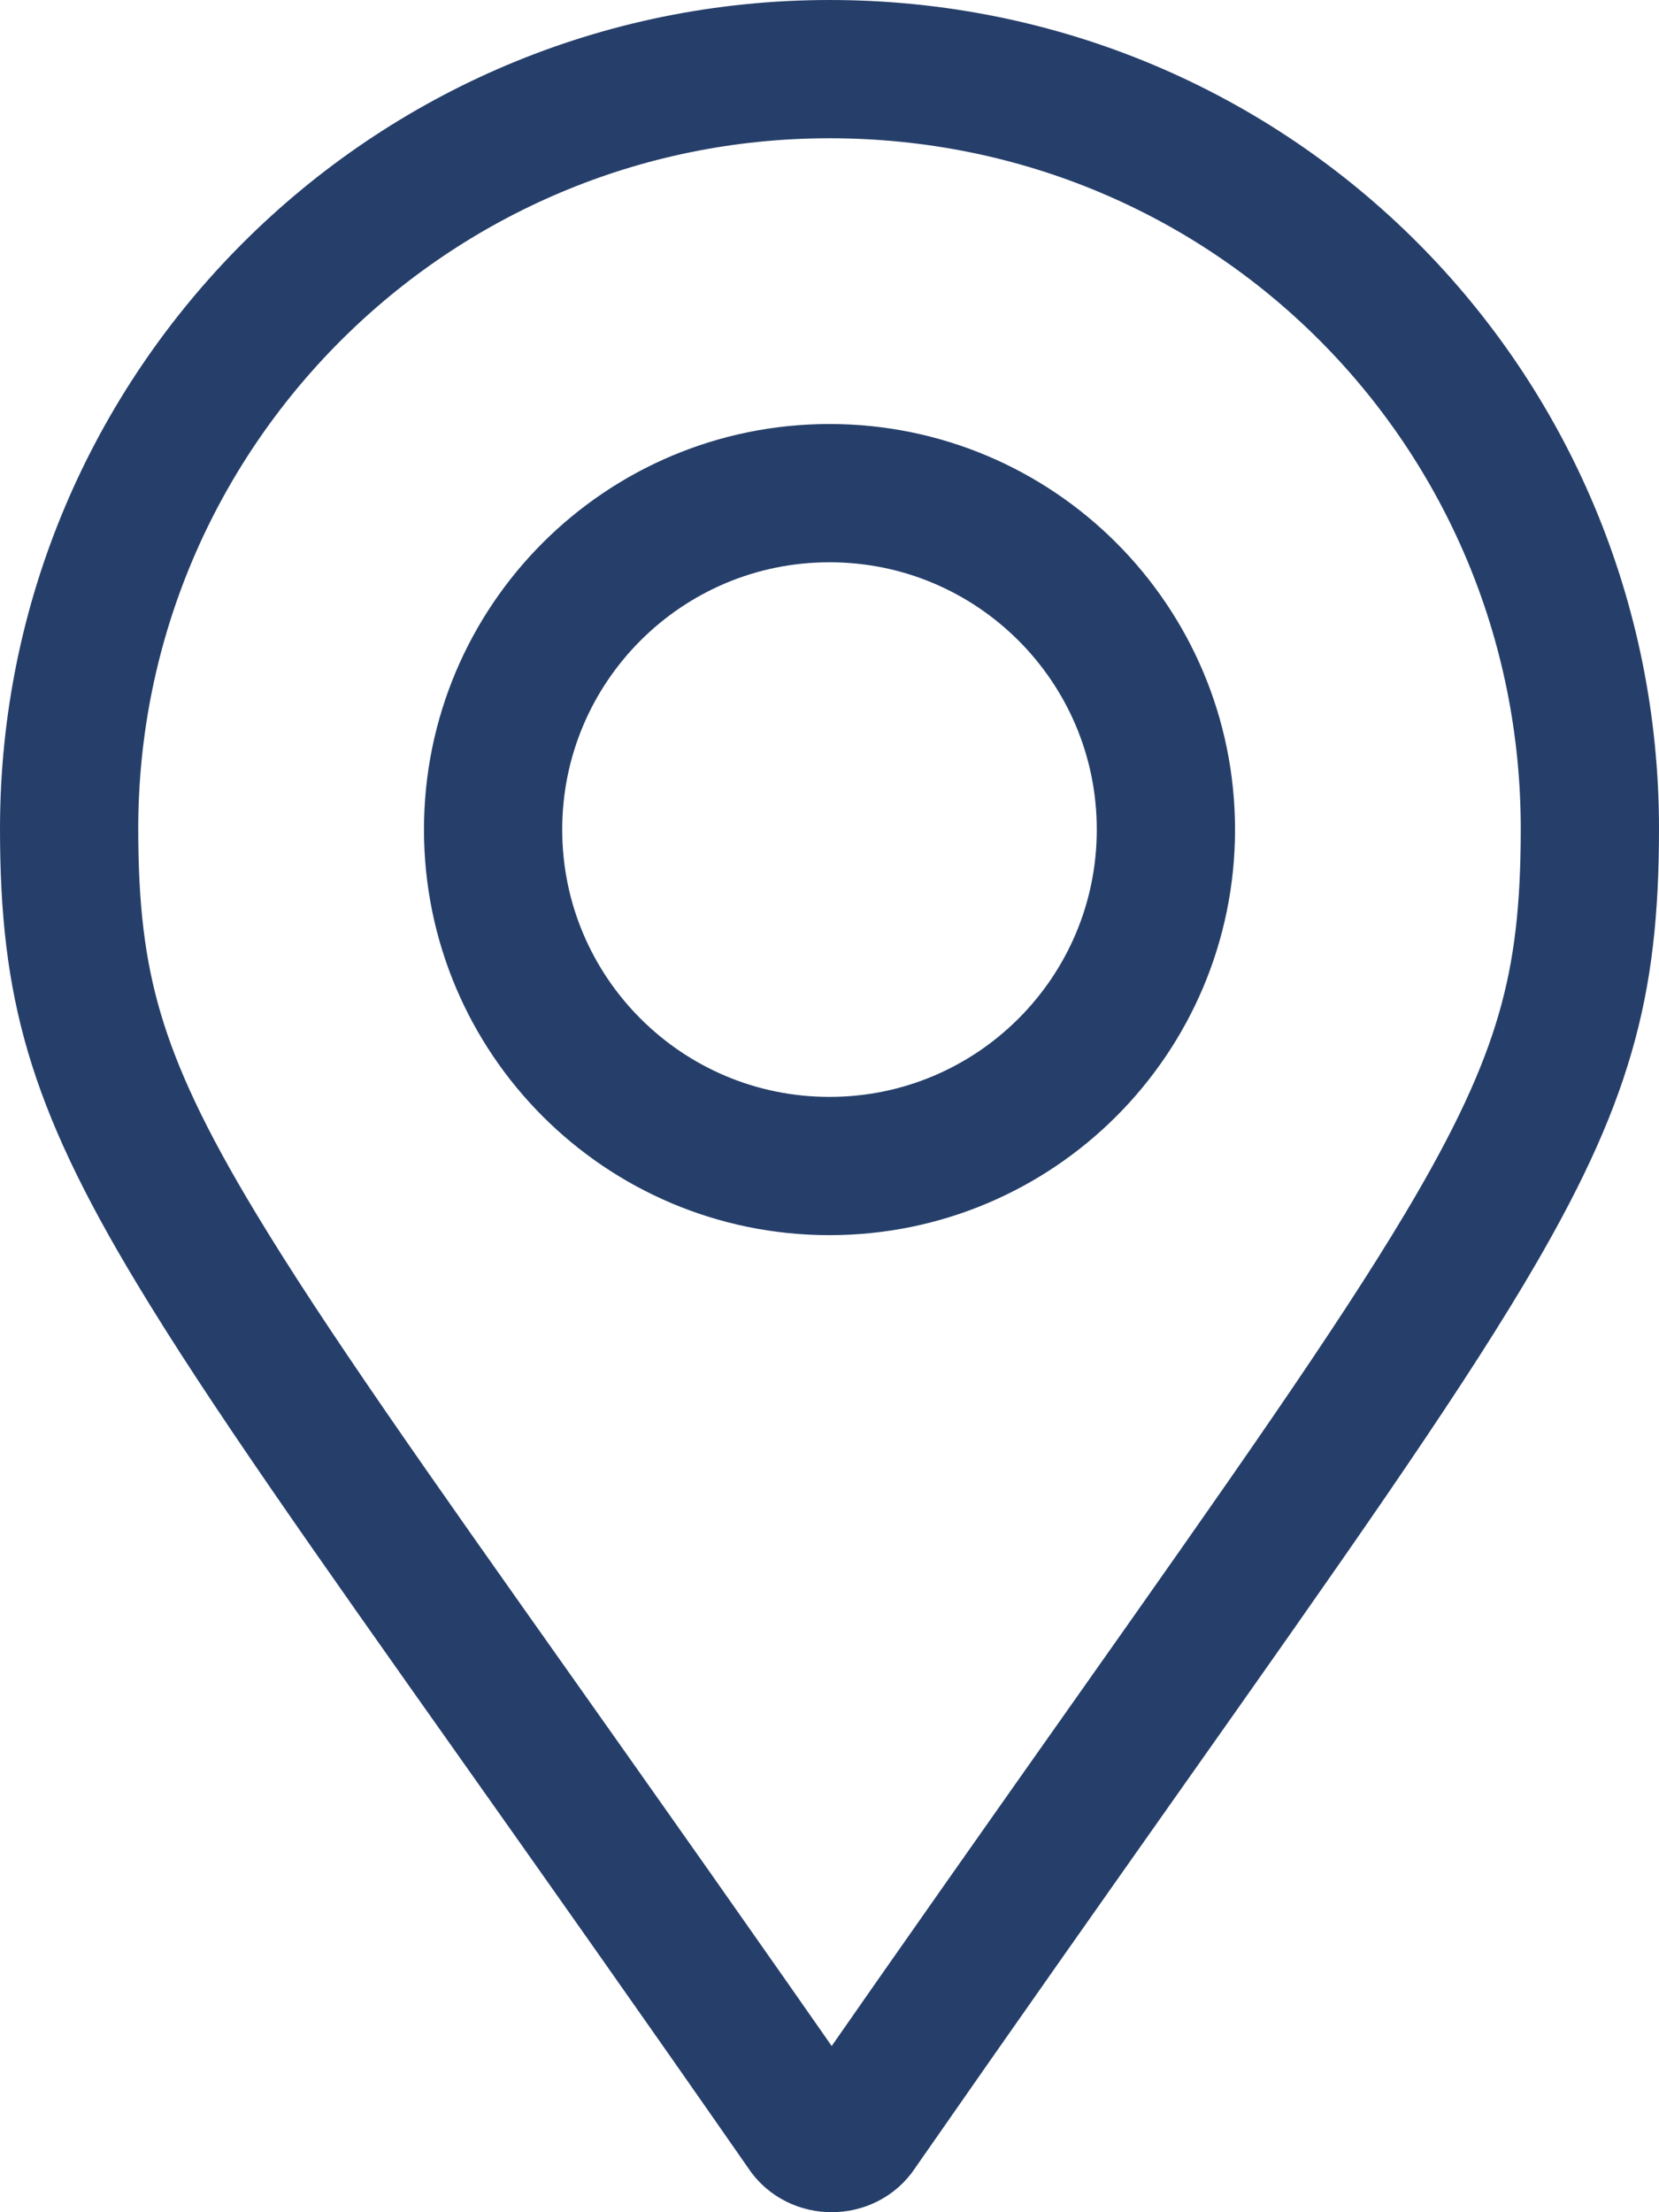
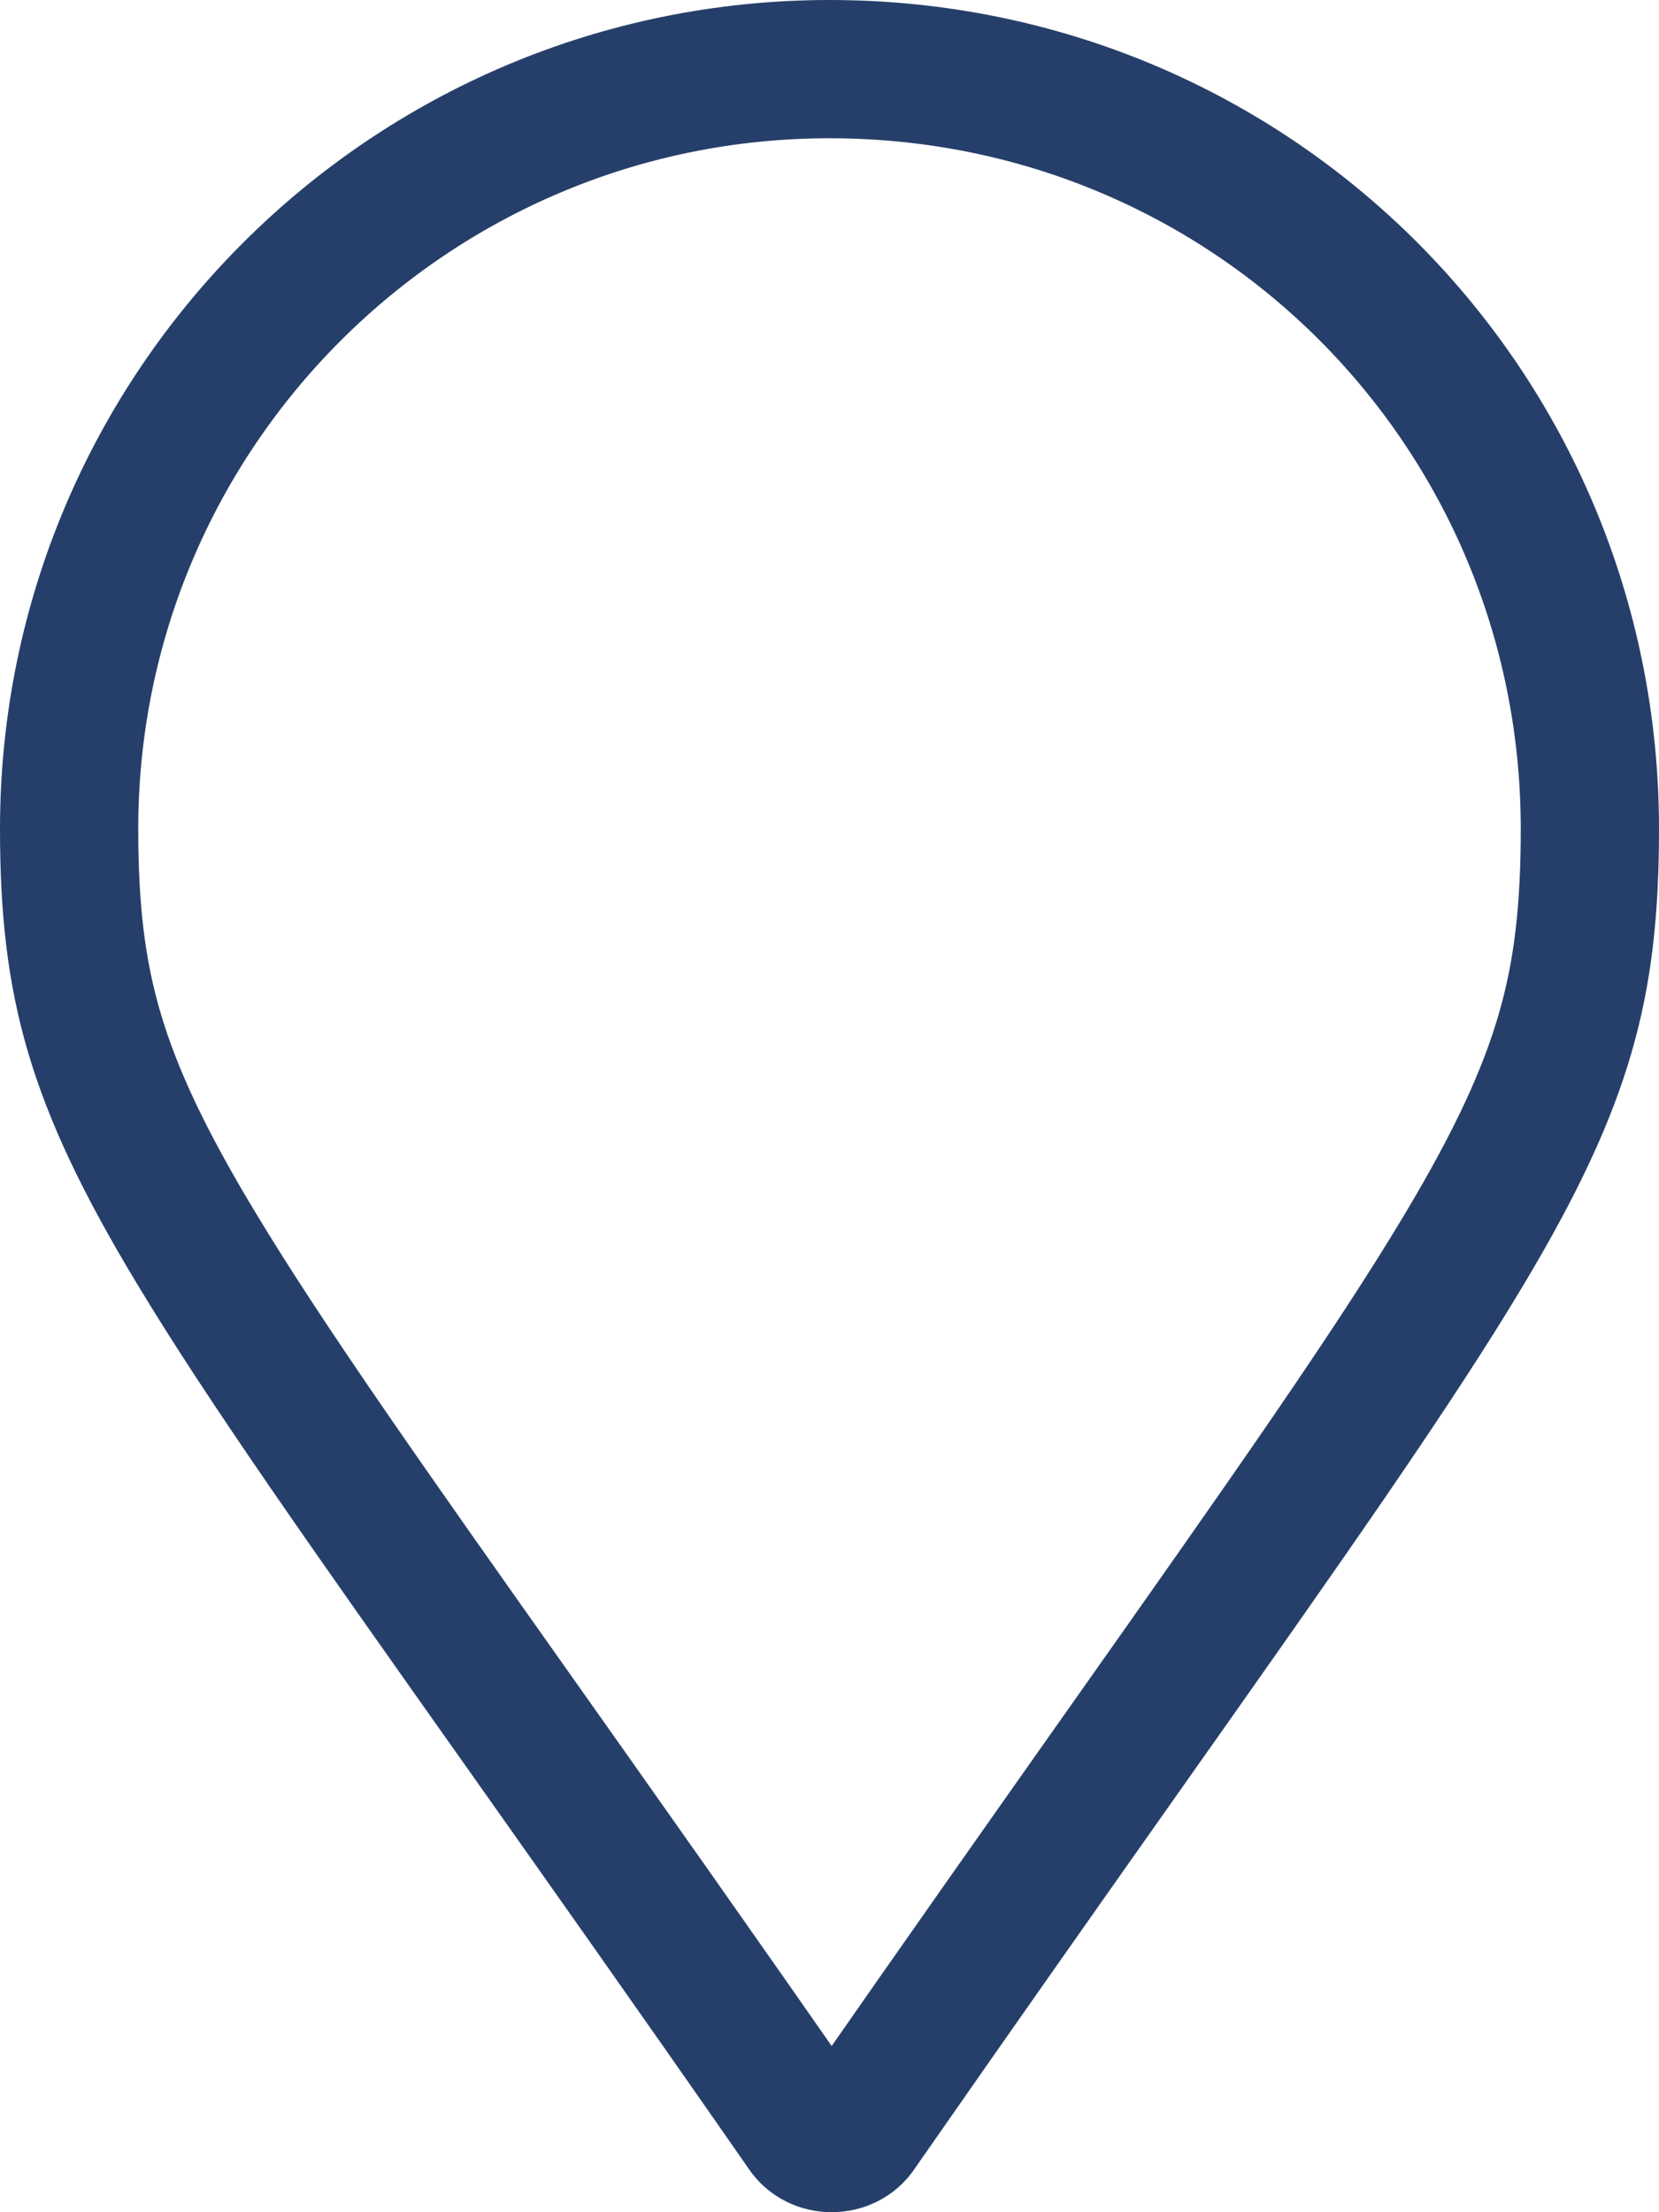
<svg xmlns="http://www.w3.org/2000/svg" width="18" height="24" viewBox="0 0 18 24" fill="none">
  <path d="M9.307 23.102C9.312 23.095 9.317 23.087 9.322 23.08C10.436 21.479 11.396 20.118 12.225 18.943C13.961 16.483 15.118 14.842 15.891 13.547C16.453 12.606 16.785 11.889 16.982 11.209C17.178 10.534 17.25 9.86 17.25 8.991C17.25 4.44 13.6 0.75 9 0.75C4.445 0.75 0.75 4.442 0.75 8.991C0.75 9.858 0.825 10.531 1.024 11.205C1.225 11.885 1.562 12.602 2.131 13.544C2.885 14.796 3.996 16.367 5.637 18.686C6.508 19.918 7.529 21.361 8.725 23.08C8.73 23.087 8.735 23.095 8.74 23.102C8.867 23.299 9.18 23.299 9.307 23.102Z" stroke="#263F6A" stroke-width="1.5" stroke-linejoin="round" />
-   <path d="M5.35 9C5.35 11.016 6.984 12.65 9 12.65C11.016 12.65 12.65 11.016 12.65 9C12.65 6.984 11.016 5.35 9 5.35C6.984 5.35 5.35 6.984 5.35 9Z" stroke="#263F6A" stroke-width="1.5" stroke-linejoin="round" />
</svg>